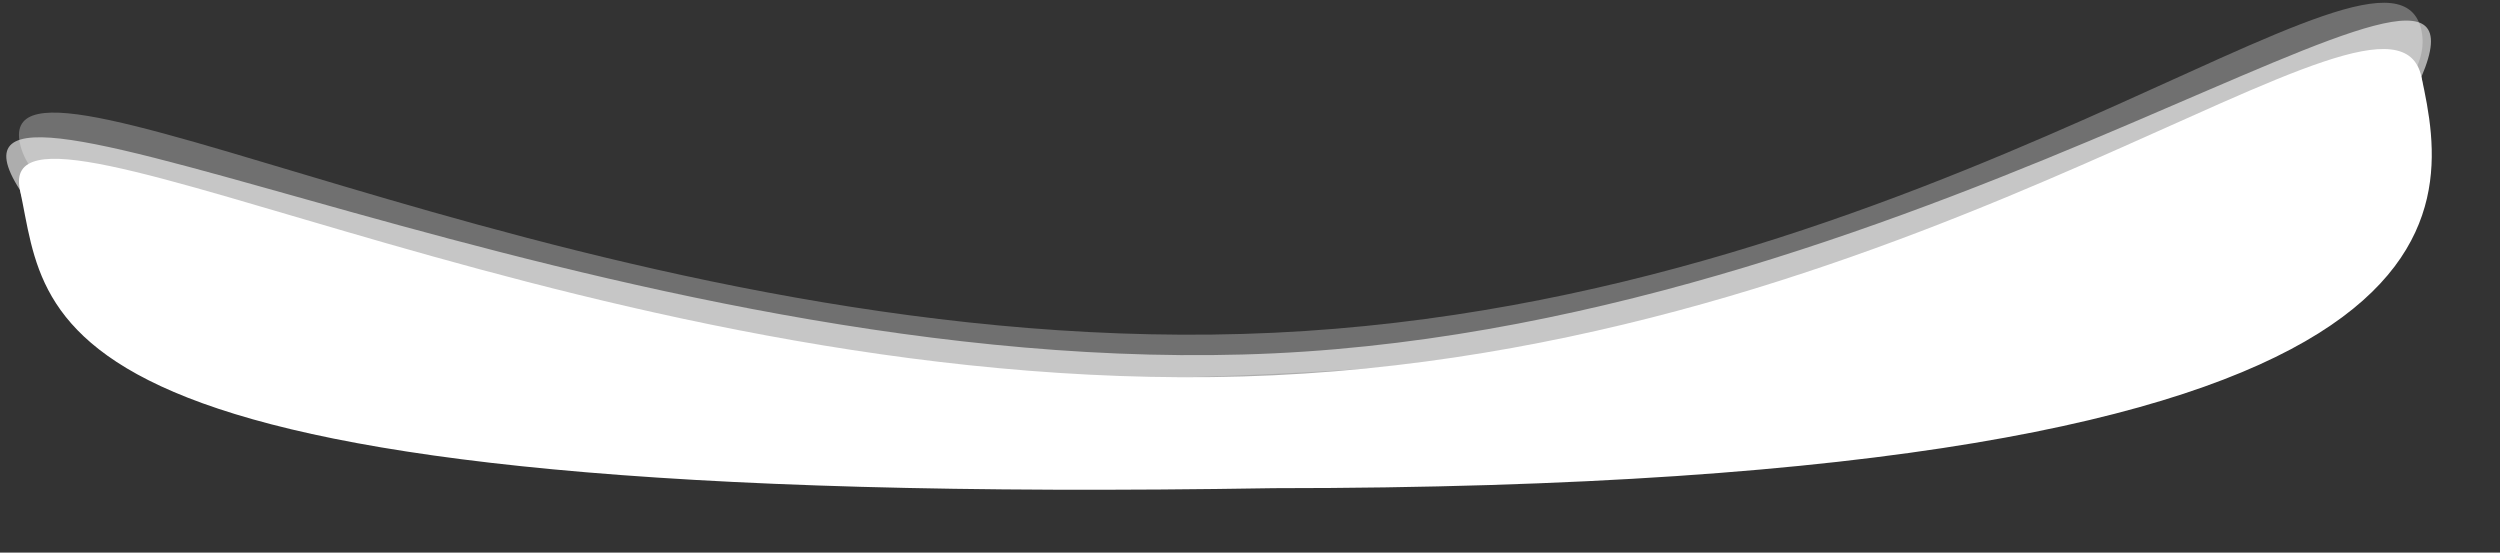
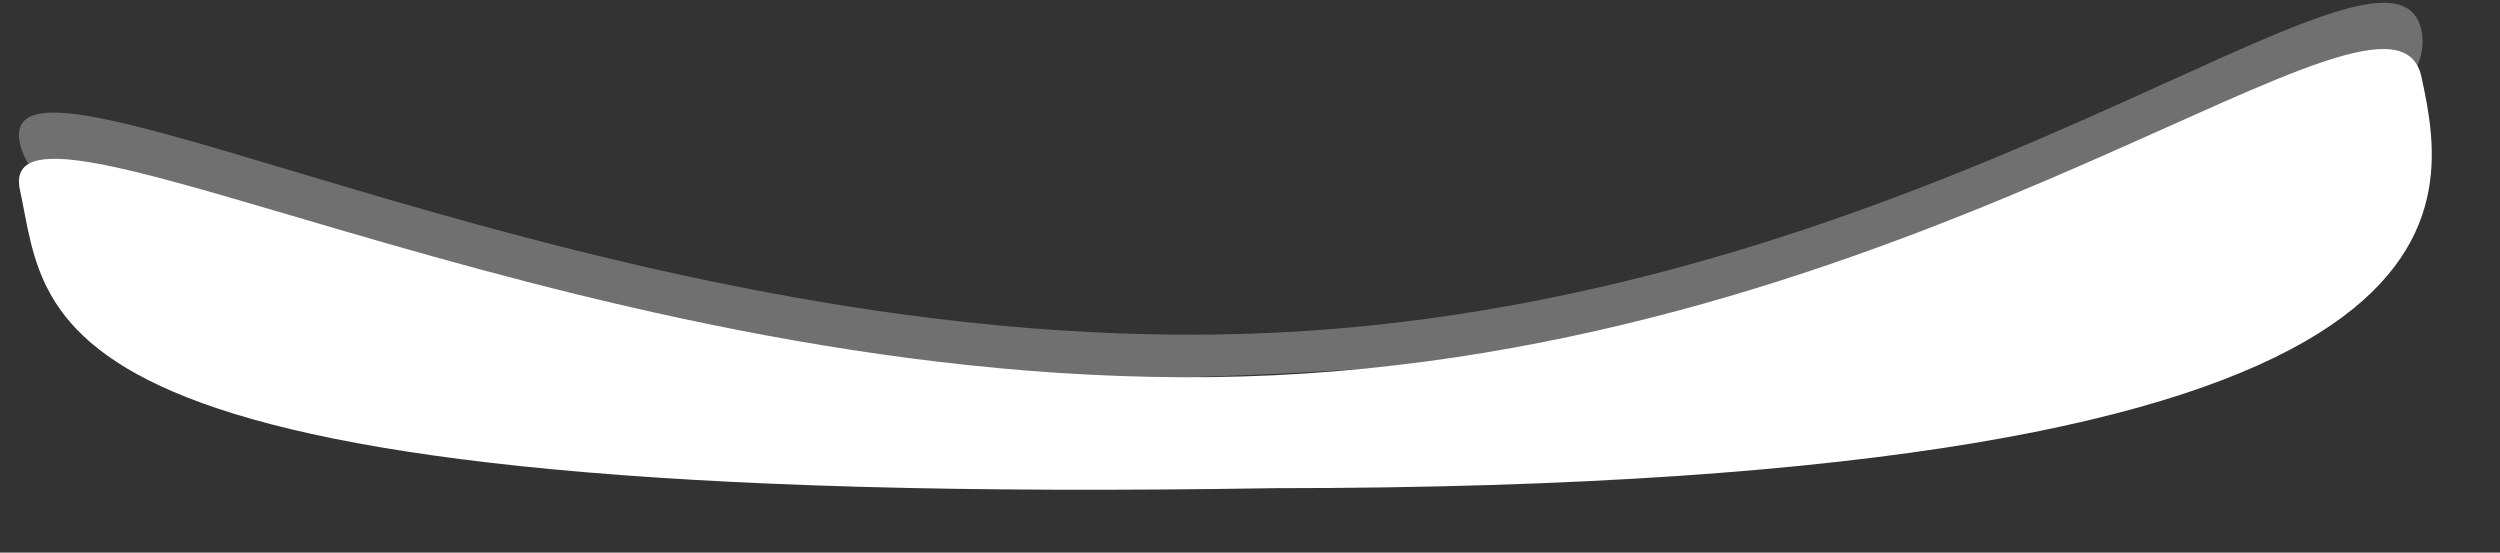
<svg xmlns="http://www.w3.org/2000/svg" width="1882" height="416" viewBox="0 0 1882 416" fill="none">
  <rect x="0" y="0" width="1882" height="416" fill="#333333" stroke="none" />
  <path d="M958.975 281.499C1458.19 257.972 1844.96 124.936 1822.85 22.847C1800.74 -79.242 1458.19 226.973 958.973 250.5C459.755 274.027 -7.088 5.958 15.024 108.046C37.136 210.135 459.757 305.026 958.975 281.499Z" fill="white" fill-opacity="0.3" />
-   <path d="M958.973 285.295C1458.19 261.768 1844.96 159.936 1822.85 57.848C1891.5 -102.5 1458.19 242.473 958.972 266C459.754 289.527 -76.528 0.5 15.023 143.047C37.135 245.135 459.756 308.822 958.973 285.295Z" fill="white" fill-opacity="0.6" />
  <path d="M958.973 367.5C1882 367.5 1844.97 159.936 1822.86 57.848C1800.74 -44.241 1458.19 258.973 958.973 282.5C459.755 306.027 -7.082 40.958 15.03 143.047C37.141 245.135 15.029 383 958.973 367.5Z" fill="white" />
</svg>